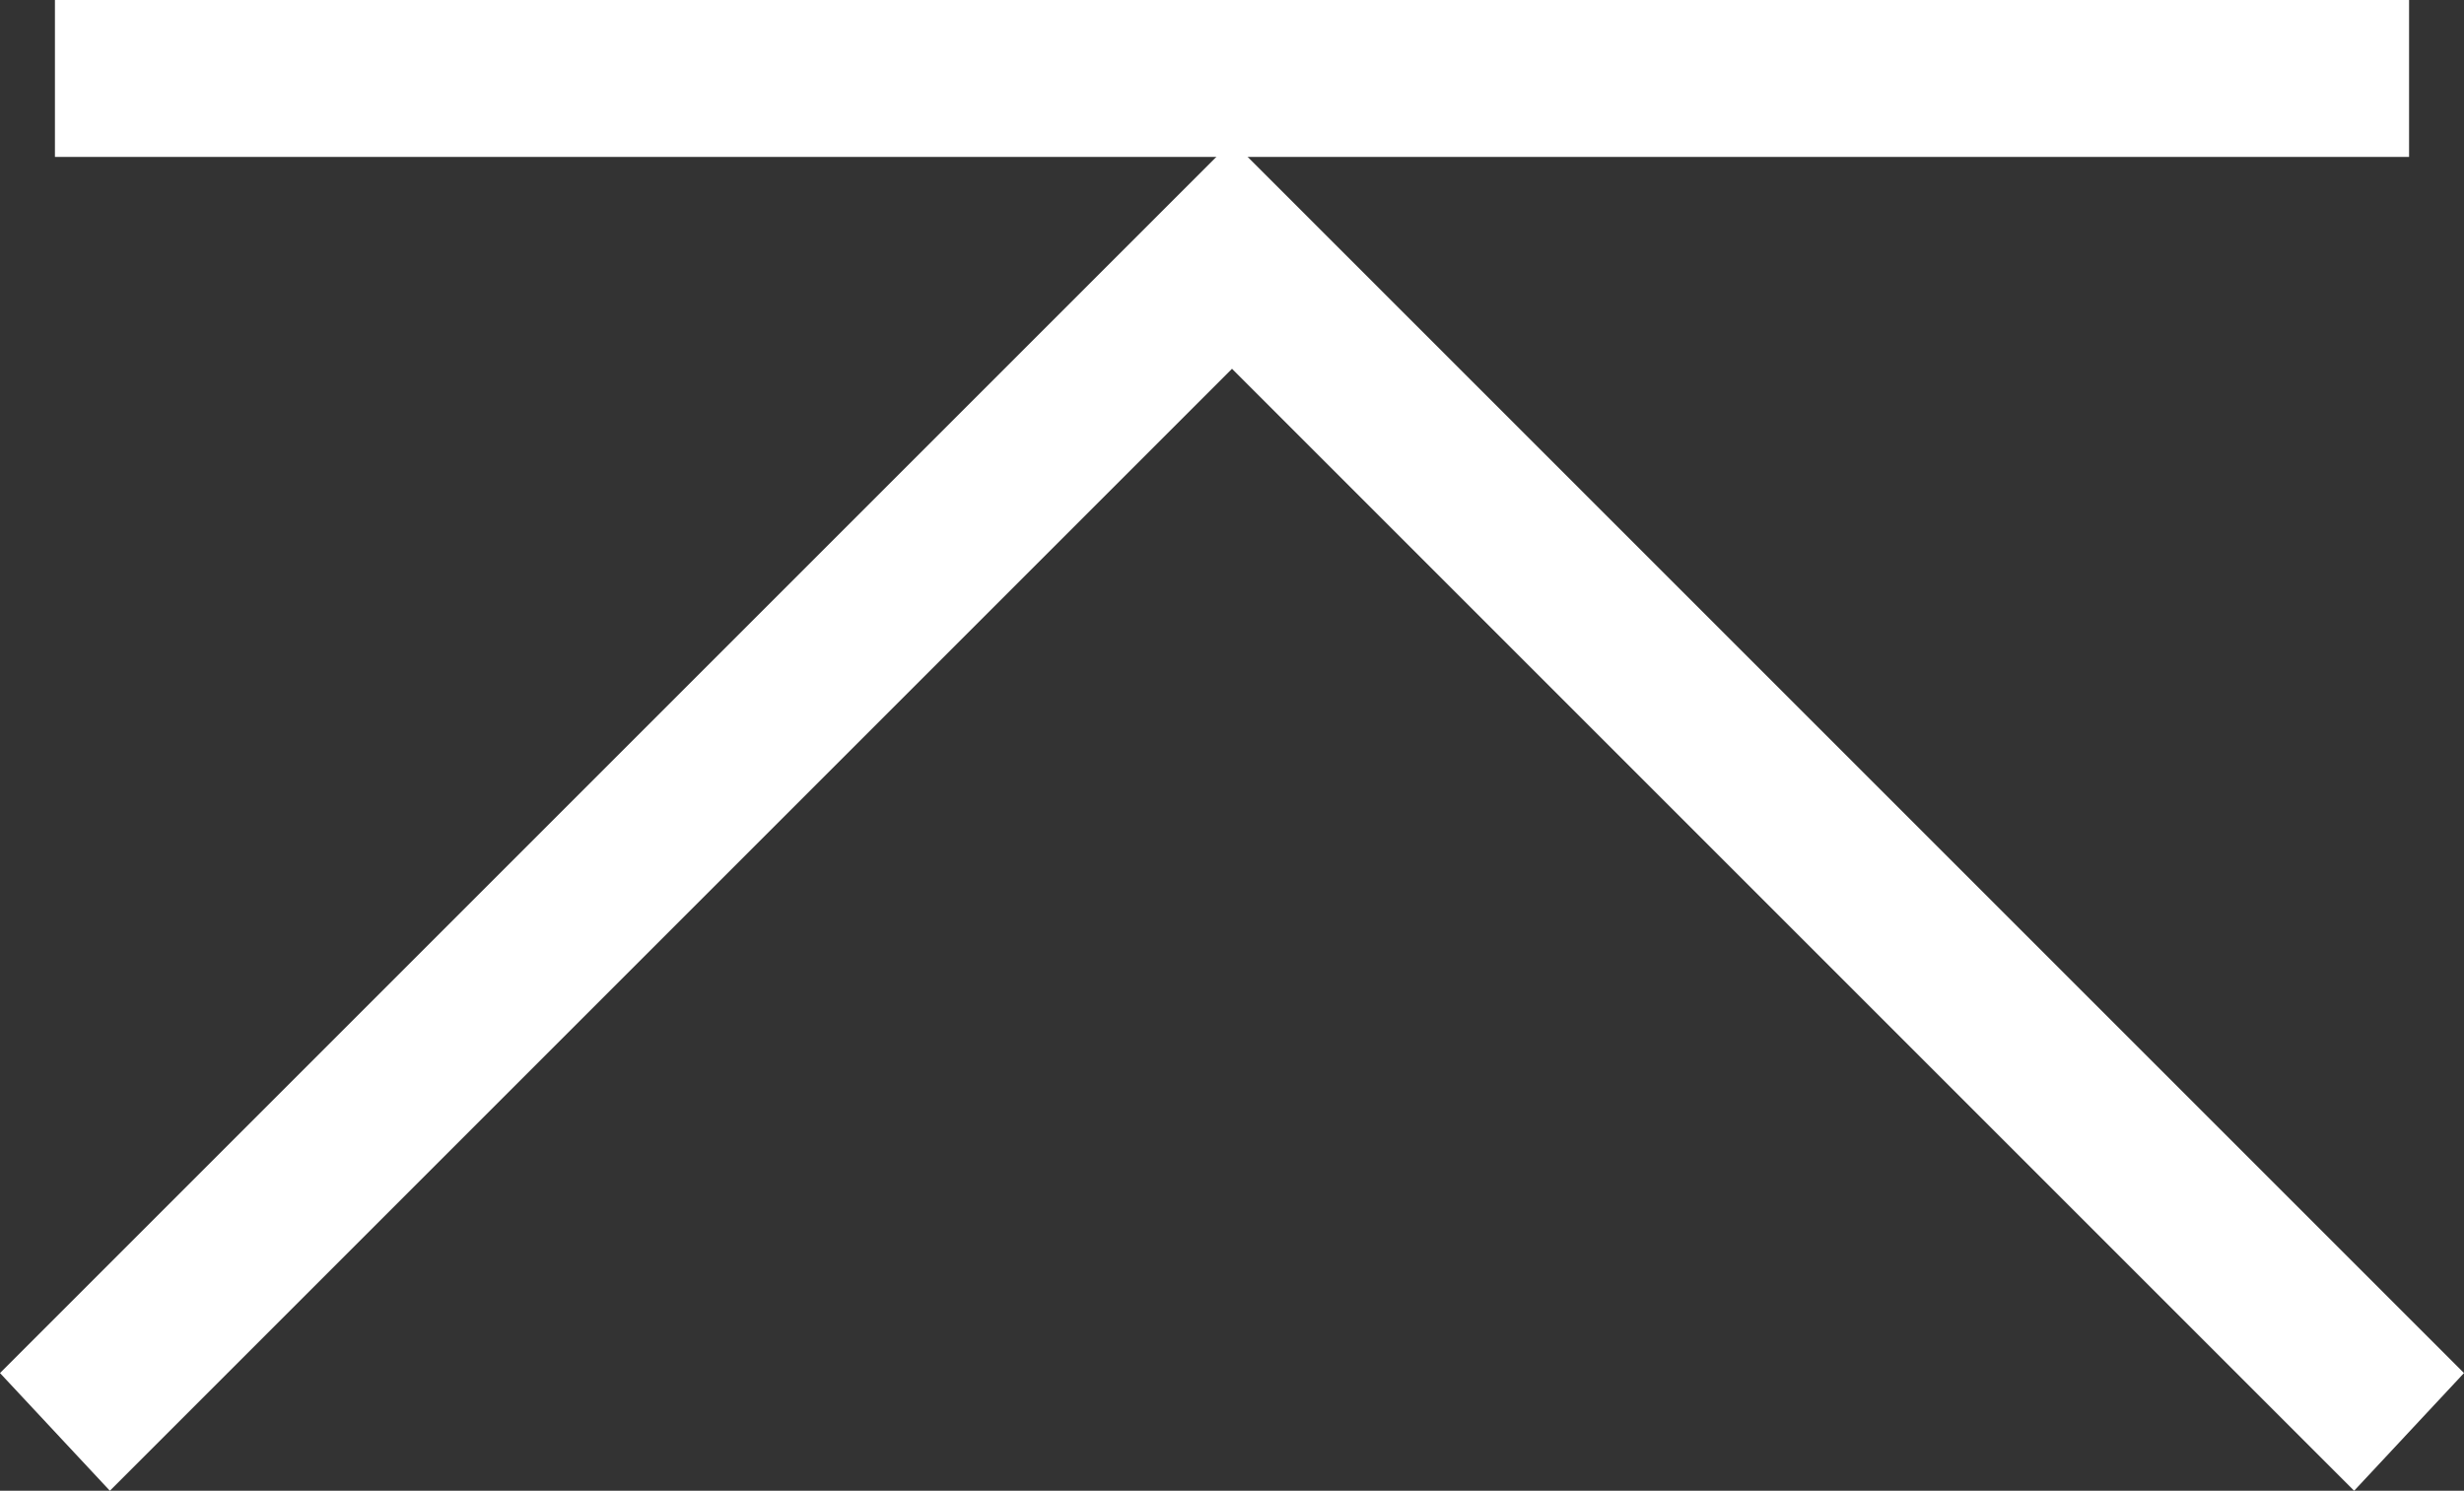
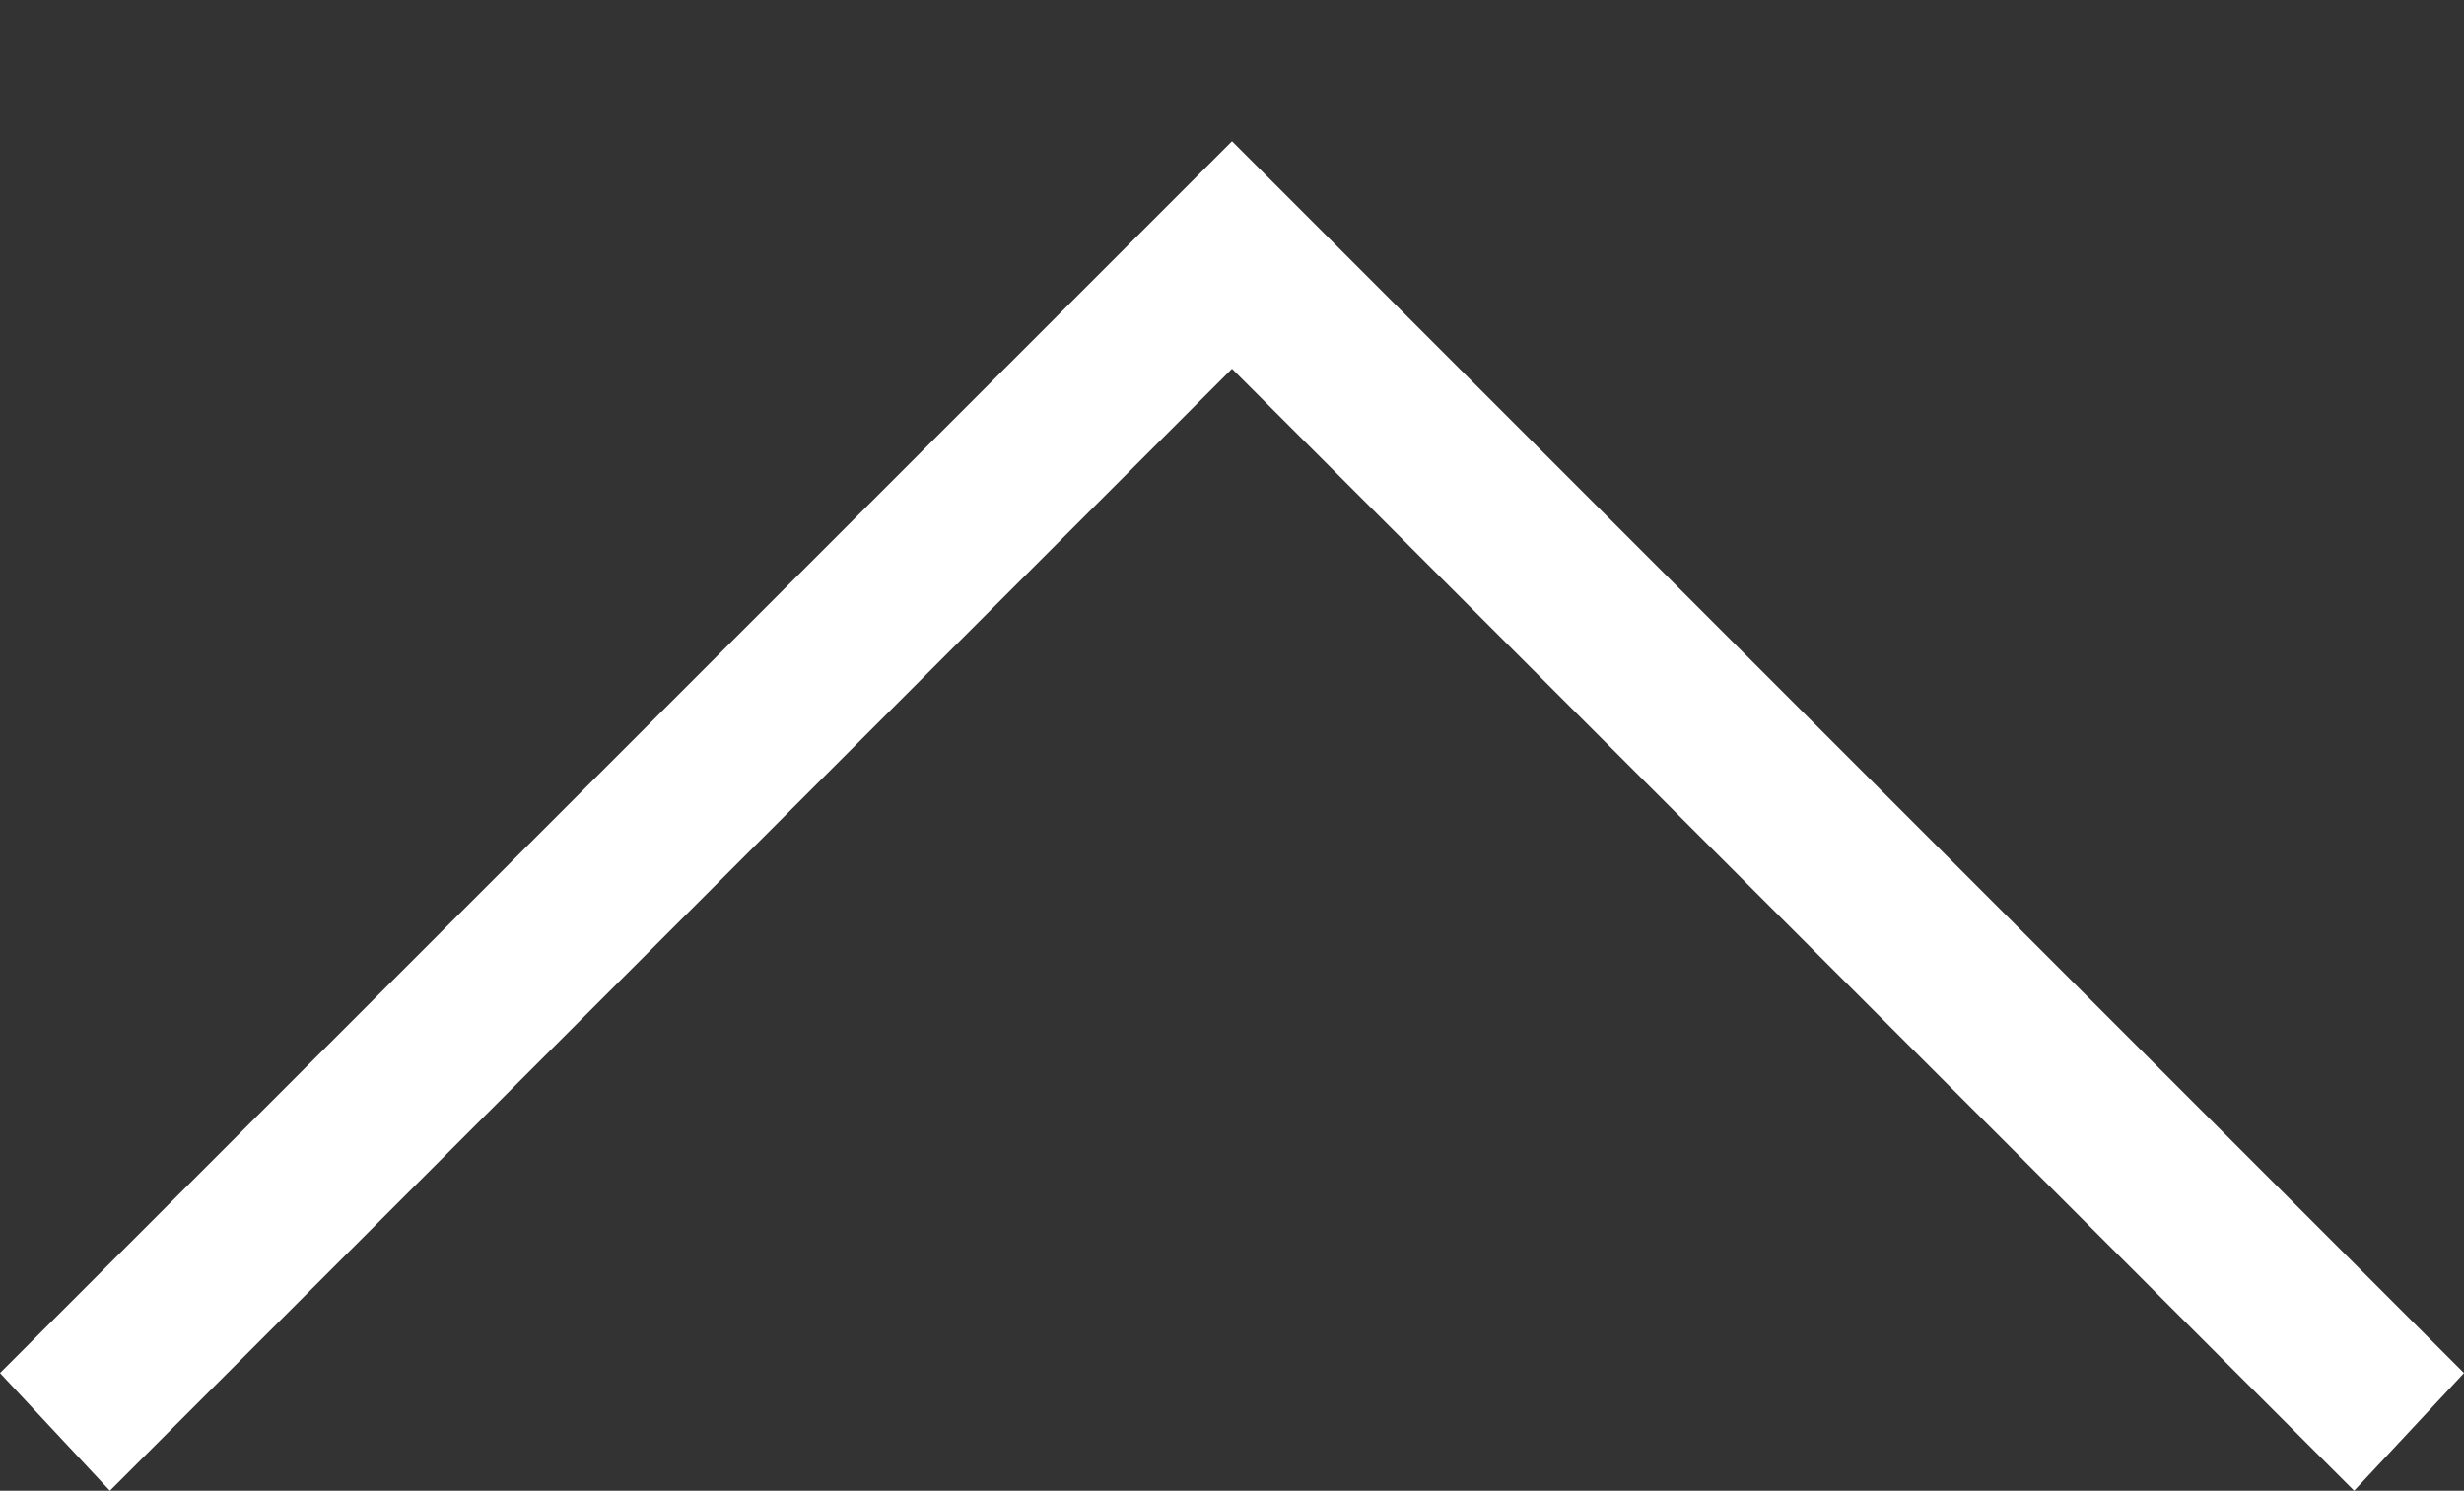
<svg xmlns="http://www.w3.org/2000/svg" version="1.1" id="レイヤー_1" x="0px" y="0px" viewBox="0 0 31.4 19" style="enable-background:new 0 0 31.4 19;" xml:space="preserve">
  <rect x="0" y="0" width="31.4" height="19" fill="#333333" stroke="none" />
  <style type="text/css">
	.st0{fill:#FFFFFF;}
</style>
  <polygon class="st0" points="30,19 15.7,4.7 1.4,19 0,17.5 15.7,1.8 31.4,17.5 " />
-   <rect x="0.7" class="st0" width="30" height="2" />
</svg>